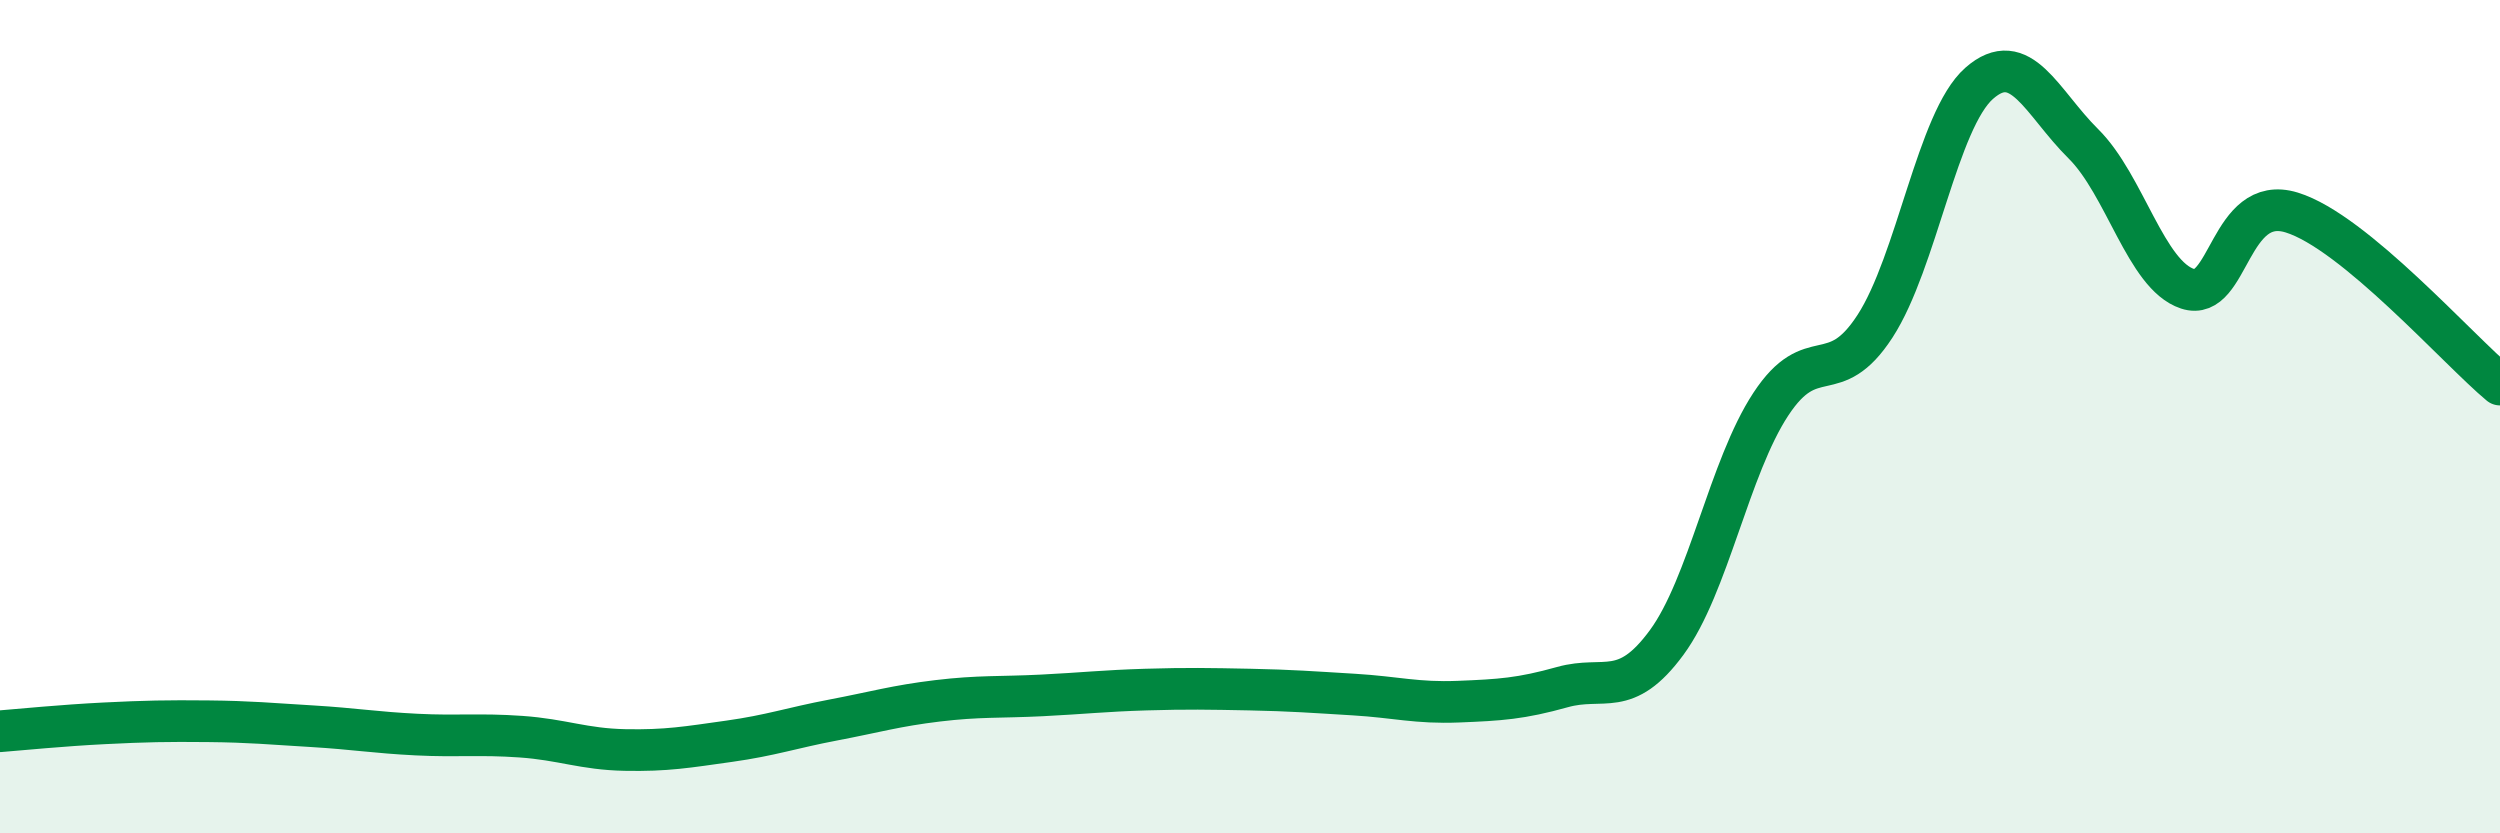
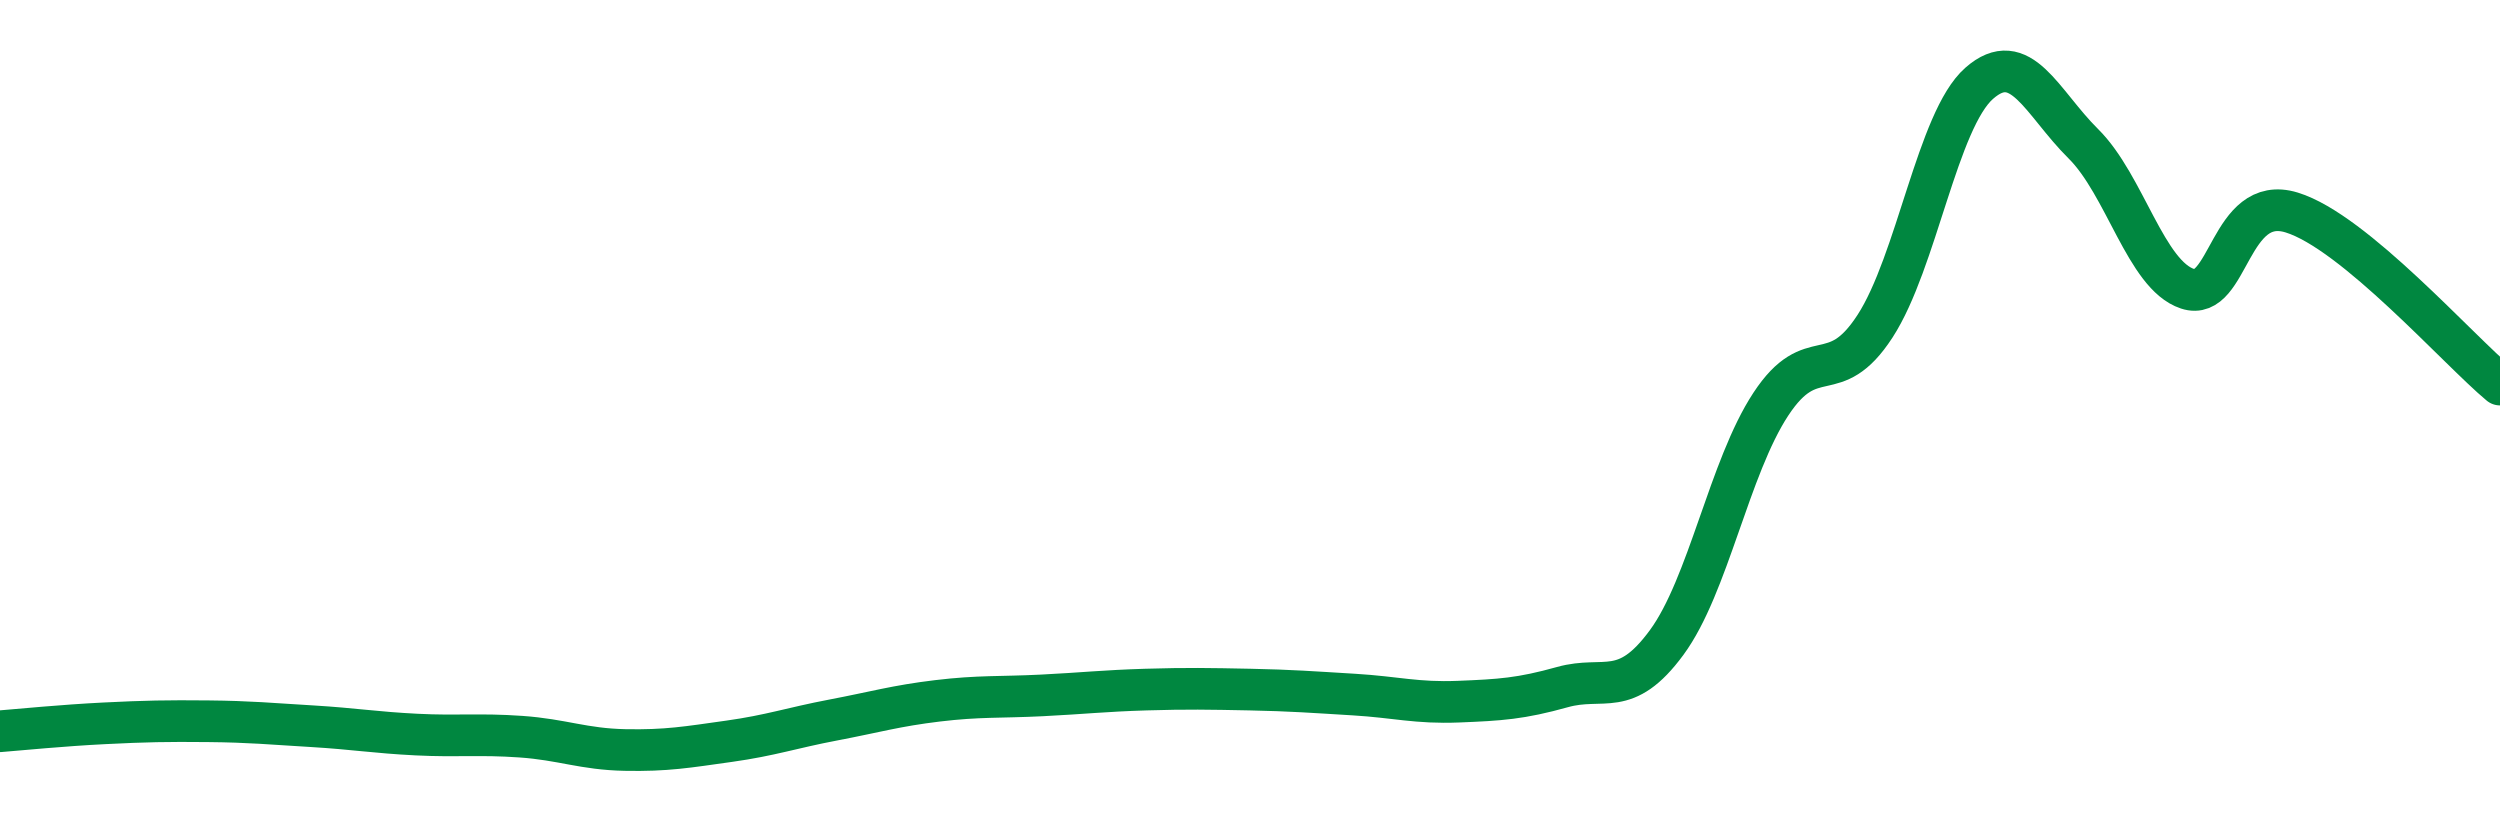
<svg xmlns="http://www.w3.org/2000/svg" width="60" height="20" viewBox="0 0 60 20">
-   <path d="M 0,17.55 C 0.5,17.51 1.5,17.41 2.5,17.36 C 3.5,17.31 4,17.3 5,17.31 C 6,17.32 6.5,17.37 7.5,17.43 C 8.5,17.49 9,17.58 10,17.63 C 11,17.68 11.5,17.61 12.5,17.68 C 13.5,17.75 14,17.98 15,18 C 16,18.02 16.5,17.93 17.5,17.79 C 18.5,17.65 19,17.47 20,17.28 C 21,17.09 21.5,16.94 22.5,16.82 C 23.5,16.7 24,16.74 25,16.69 C 26,16.64 26.5,16.58 27.5,16.55 C 28.5,16.52 29,16.53 30,16.55 C 31,16.57 31.5,16.61 32.5,16.67 C 33.5,16.73 34,16.88 35,16.84 C 36,16.8 36.5,16.77 37.5,16.49 C 38.5,16.21 39,16.78 40,15.42 C 41,14.06 41.5,11.22 42.5,9.7 C 43.5,8.18 44,9.37 45,7.83 C 46,6.29 46.5,2.88 47.5,2 C 48.5,1.12 49,2.46 50,3.45 C 51,4.44 51.5,6.6 52.5,6.93 C 53.5,7.26 53.5,4.64 55,5.1 C 56.5,5.56 59,8.4 60,9.23L60 20L0 20Z" fill="#008740" opacity="0.1" stroke-linecap="round" stroke-linejoin="round" />
  <path d="M 0,17.55 C 0.5,17.51 1.5,17.41 2.5,17.36 C 3.5,17.31 4,17.3 5,17.31 C 6,17.32 6.5,17.37 7.5,17.43 C 8.5,17.49 9,17.58 10,17.63 C 11,17.68 11.5,17.61 12.5,17.68 C 13.5,17.75 14,17.98 15,18 C 16,18.02 16.5,17.93 17.5,17.79 C 18.5,17.65 19,17.47 20,17.28 C 21,17.09 21.5,16.94 22.5,16.82 C 23.5,16.7 24,16.74 25,16.69 C 26,16.64 26.5,16.58 27.5,16.55 C 28.5,16.52 29,16.53 30,16.55 C 31,16.57 31.5,16.61 32.5,16.67 C 33.5,16.73 34,16.88 35,16.84 C 36,16.8 36.5,16.77 37.5,16.49 C 38.5,16.21 39,16.78 40,15.42 C 41,14.06 41.5,11.22 42.5,9.7 C 43.5,8.18 44,9.37 45,7.83 C 46,6.29 46.5,2.88 47.5,2 C 48.5,1.12 49,2.46 50,3.45 C 51,4.44 51.5,6.6 52.5,6.93 C 53.5,7.26 53.5,4.64 55,5.1 C 56.5,5.56 59,8.4 60,9.23" stroke="#008740" stroke-width="1" fill="none" stroke-linecap="round" stroke-linejoin="round" />
</svg>